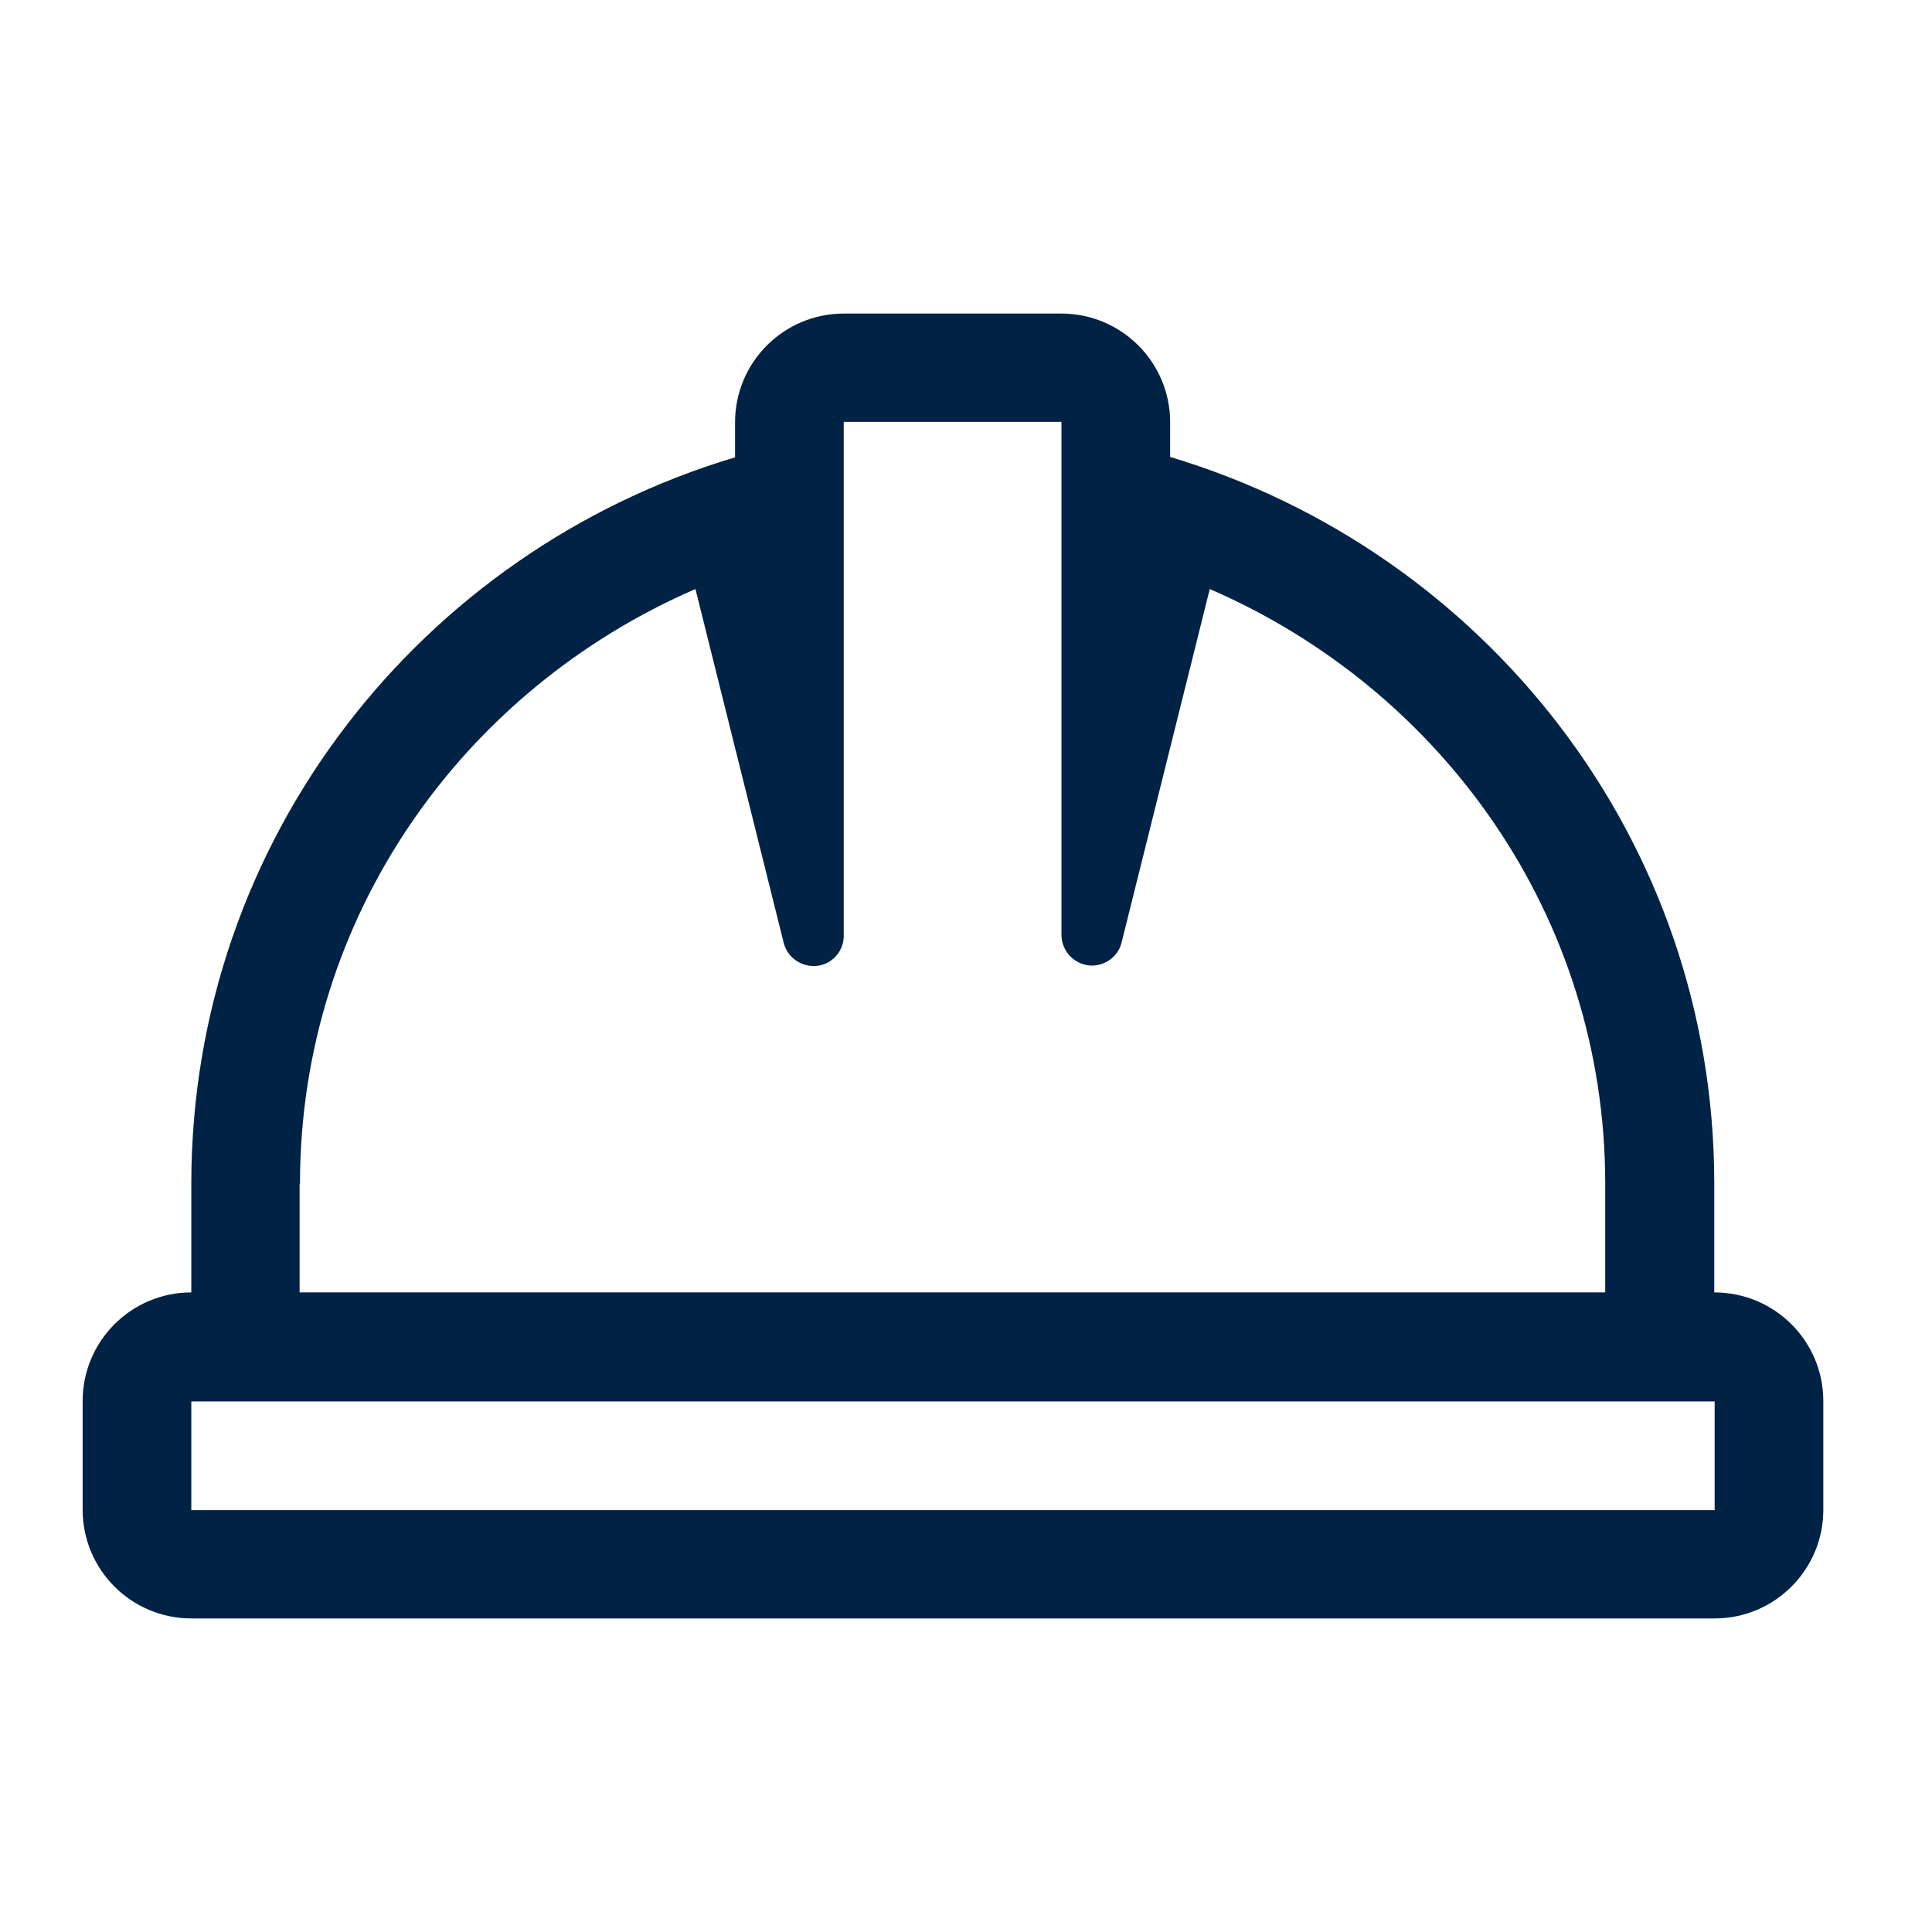
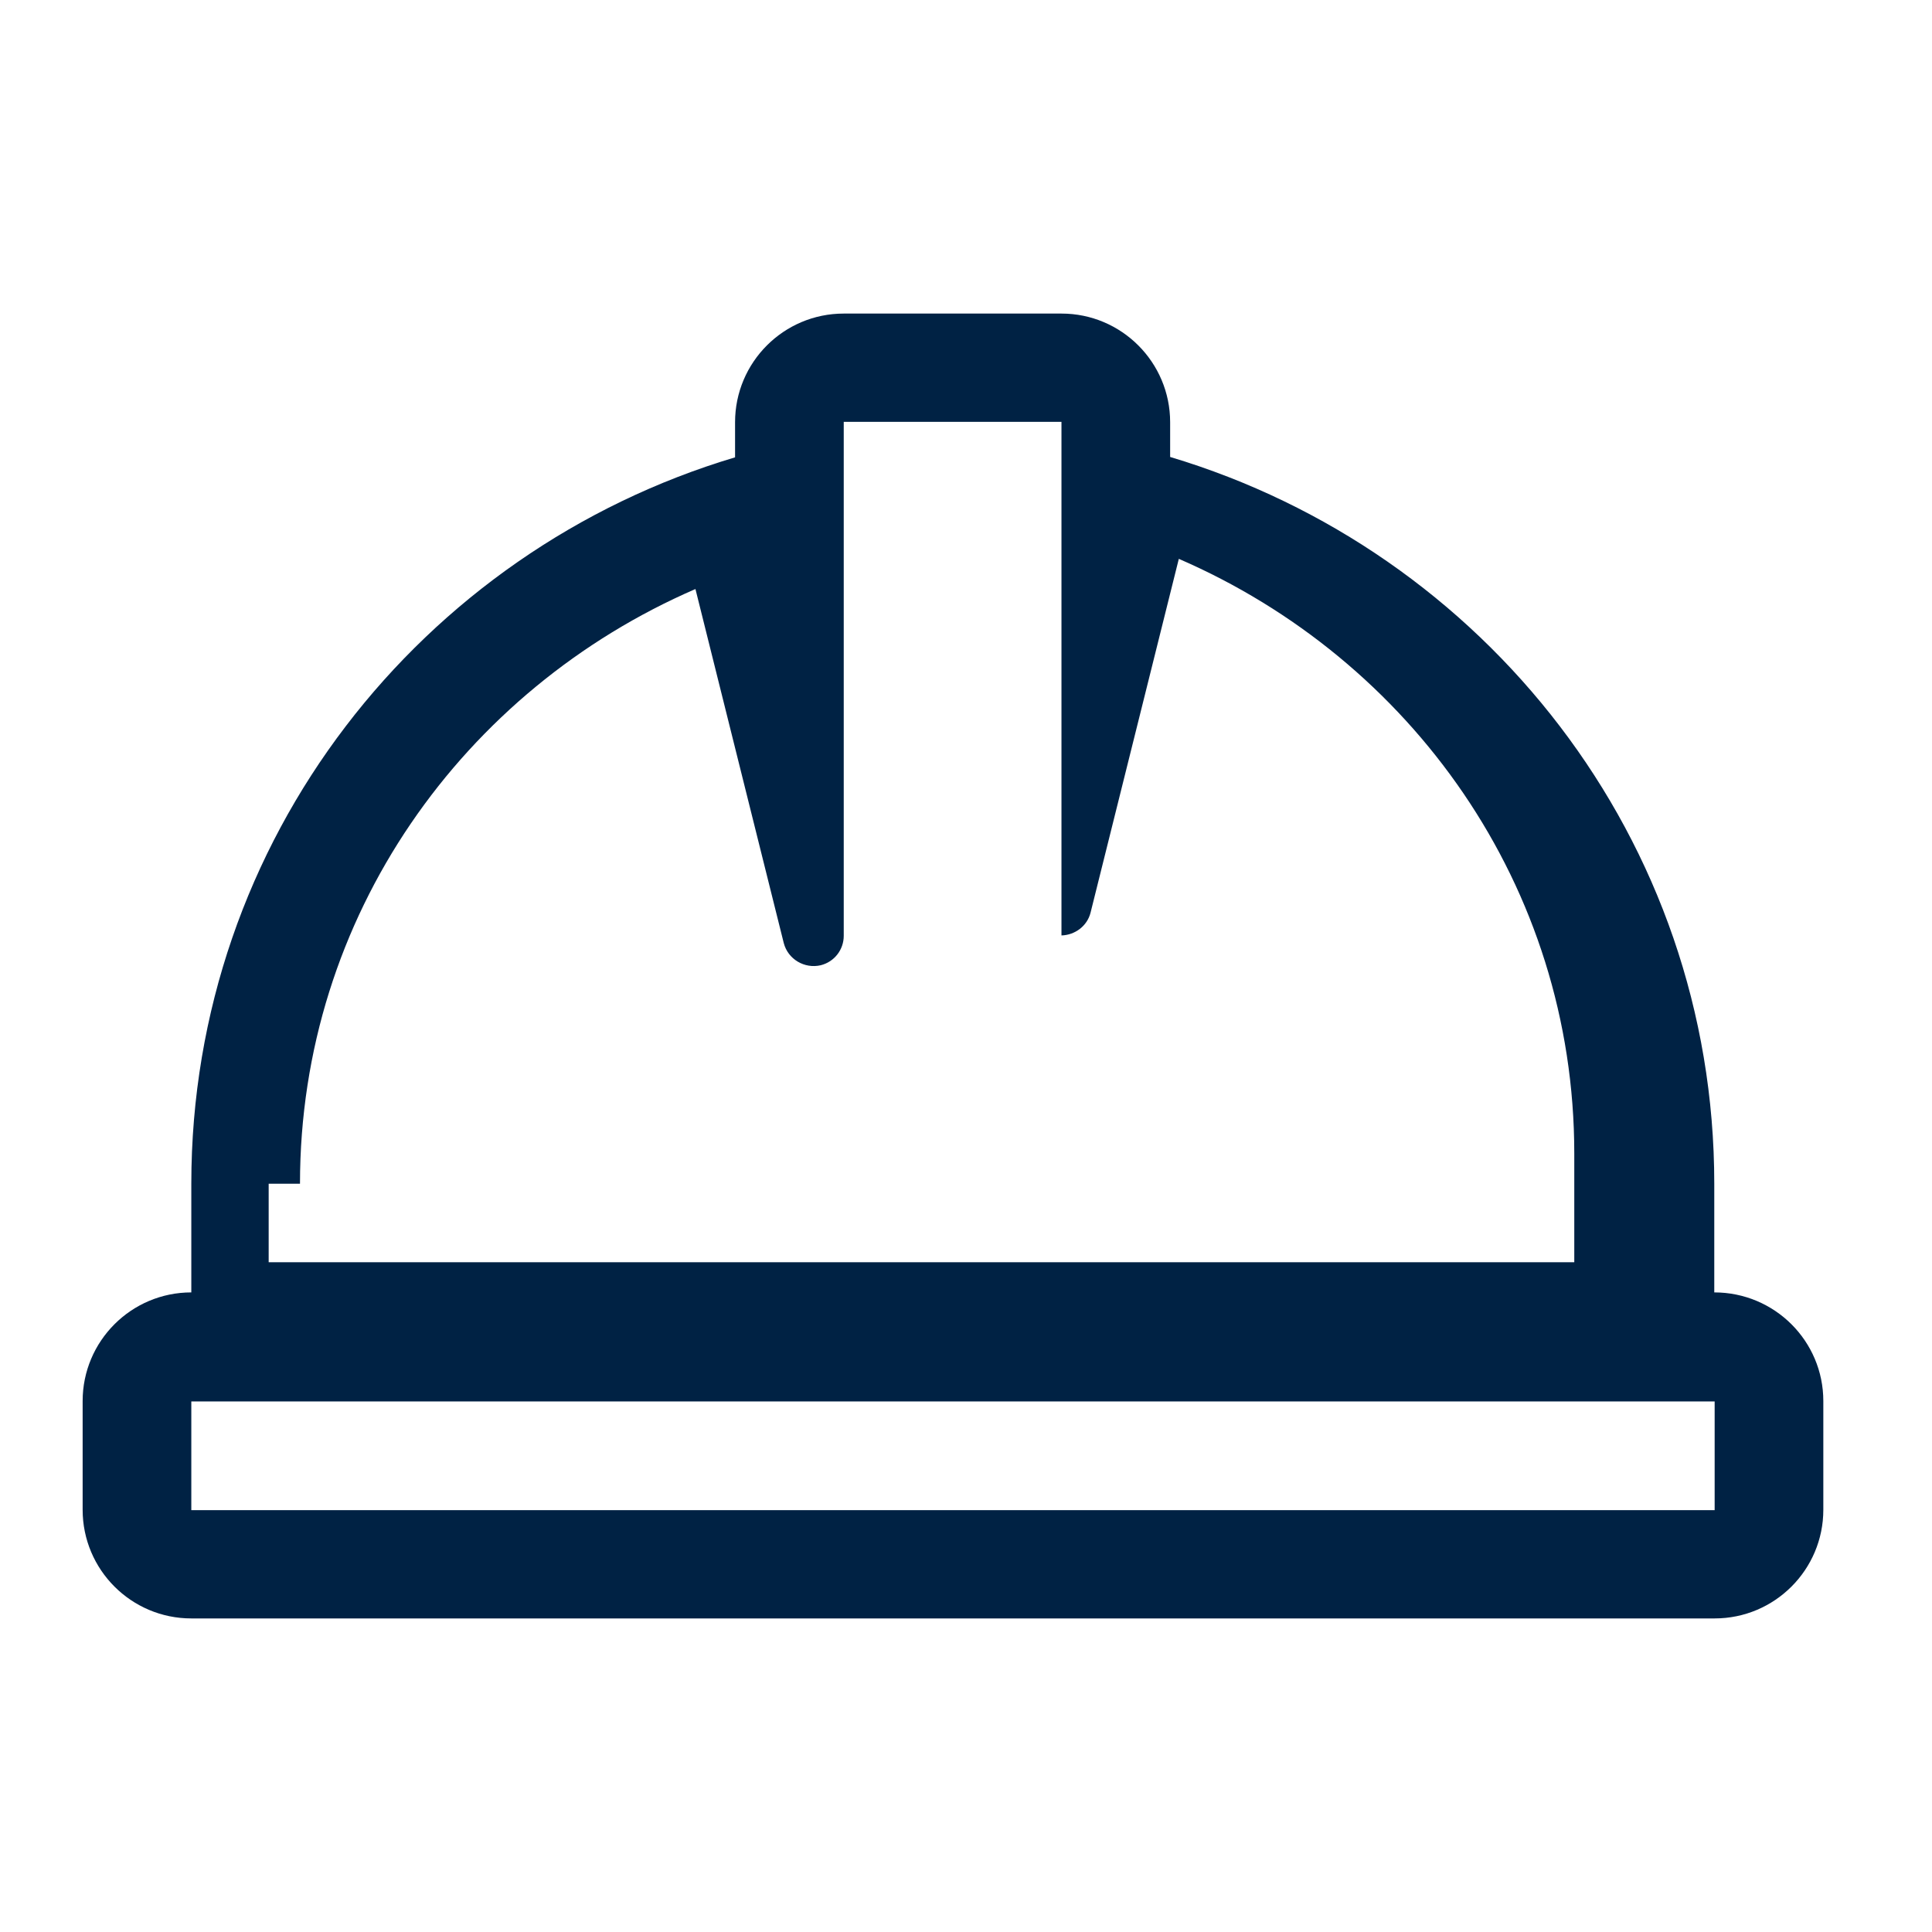
<svg xmlns="http://www.w3.org/2000/svg" version="1.1" id="Layer_1" x="0px" y="0px" viewBox="0 0 512 512" style="enable-background:new 0 0 512 512;" xml:space="preserve">
  <style type="text/css">
	.st0{fill:#002244;}
</style>
-   <path class="st0" d="M454.3,342.5v-28.8c0-91.3-61-167.7-144.2-192.6v-9.2c0-15.9-12.9-28.8-28.8-28.8h-57.7  c-15.9,0-28.8,12.9-28.8,28.8v9.3C111.7,146,50.7,222.4,50.7,313.7v28.8c-15.9,0-28.8,12.9-28.8,28.8v28.8  c0,15.9,12.9,28.8,28.8,28.8h403.7c15.9,0,28.8-12.9,28.8-28.8v-28.8C483.2,355.4,470.3,342.5,454.3,342.5z M79.5,313.7  c0-71,43.4-131,104.8-157.6l23.4,93.8c1.1,4.3,5.5,6.9,9.8,5.9c3.6-0.9,6.1-4.1,6.1-7.8V111.8h57.7v136.1c0.1,4.5,3.8,8,8.2,8  c3.6-0.1,6.8-2.5,7.7-6l23.4-93.8c61.4,26.6,104.8,86.6,104.8,157.6v28.8h-346V313.7z M454.3,400.2H50.7v-28.8h403.7V400.2z" />
+   <path class="st0" d="M454.3,342.5v-28.8c0-91.3-61-167.7-144.2-192.6v-9.2c0-15.9-12.9-28.8-28.8-28.8h-57.7  c-15.9,0-28.8,12.9-28.8,28.8v9.3C111.7,146,50.7,222.4,50.7,313.7v28.8c-15.9,0-28.8,12.9-28.8,28.8v28.8  c0,15.9,12.9,28.8,28.8,28.8h403.7c15.9,0,28.8-12.9,28.8-28.8v-28.8C483.2,355.4,470.3,342.5,454.3,342.5z M79.5,313.7  c0-71,43.4-131,104.8-157.6l23.4,93.8c1.1,4.3,5.5,6.9,9.8,5.9c3.6-0.9,6.1-4.1,6.1-7.8V111.8h57.7v136.1c3.6-0.1,6.8-2.5,7.7-6l23.4-93.8c61.4,26.6,104.8,86.6,104.8,157.6v28.8h-346V313.7z M454.3,400.2H50.7v-28.8h403.7V400.2z" />
</svg>